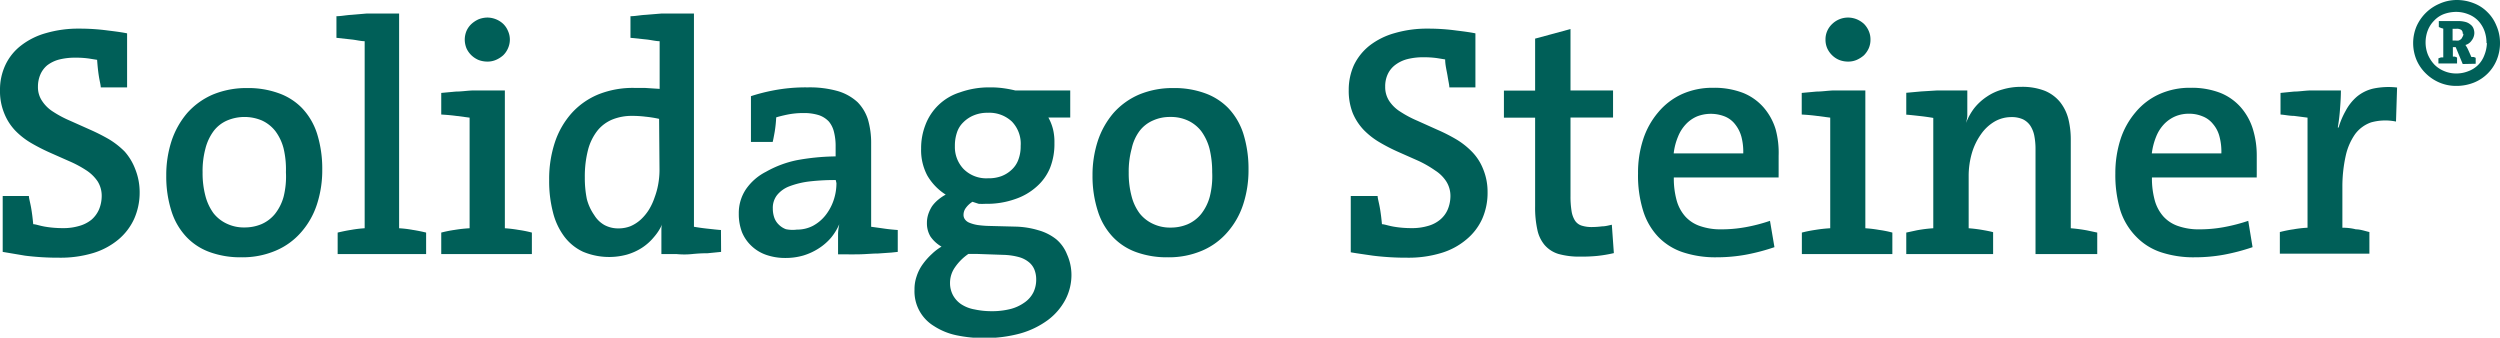
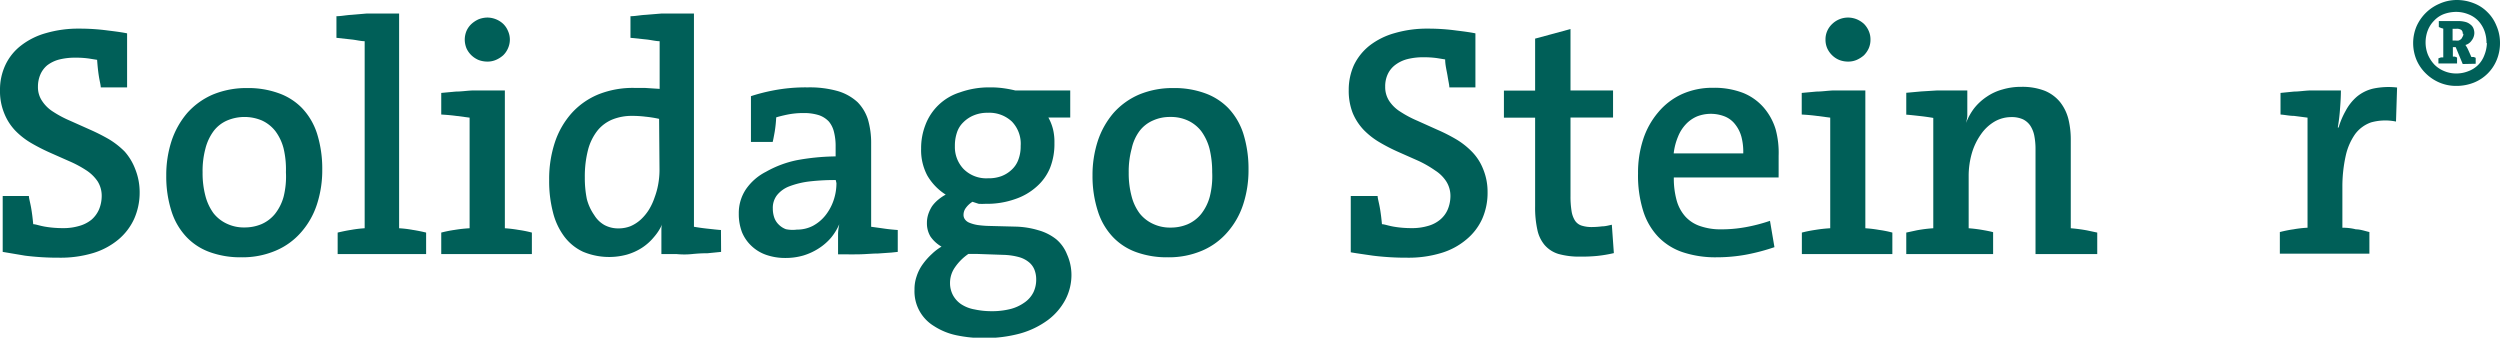
<svg xmlns="http://www.w3.org/2000/svg" id="Layer_1" data-name="Layer 1" width="185.1" height="25" viewBox="0 0 185.1 25">
  <title>solidago_logo</title>
  <g>
    <path d="M10.34,14.21a4.79,4.79,0,0,1-.41,2,4.35,4.35,0,0,1-1.17,1.53,5.34,5.34,0,0,1-1.88,1,8.38,8.38,0,0,1-2.49.34,19.68,19.68,0,0,1-2.53-.15L.2,18.65V14.51H2.14c0,.17.09.46.16.85s.12.81.16,1.24c.18,0,.46.11.86.18a7.86,7.86,0,0,0,1.33.11,4.08,4.08,0,0,0,1.21-.16,2.52,2.52,0,0,0,.91-.46,2.12,2.12,0,0,0,.56-.76,2.61,2.61,0,0,0,.2-1,2,2,0,0,0-.3-1.08,2.94,2.94,0,0,0-.81-.8,8.21,8.21,0,0,0-1.28-.69l-1.49-.66a14.41,14.41,0,0,1-1.36-.7,5.58,5.58,0,0,1-1.15-.9A4,4,0,0,1,.31,8.38,4.3,4.3,0,0,1,0,6.68,4.3,4.3,0,0,1,.4,4.81,3.92,3.92,0,0,1,1.56,3.37a5.35,5.35,0,0,1,1.85-.92,8.54,8.54,0,0,1,2.47-.33A15.53,15.53,0,0,1,8,2.26q1,.12,1.41.21v4H7.46c0-.17-.08-.45-.14-.83s-.1-.79-.13-1.21l-.63-.1a7.06,7.06,0,0,0-1-.06,4.8,4.8,0,0,0-1.19.14,2.5,2.5,0,0,0-.88.43A1.85,1.85,0,0,0,3,5.49a2.27,2.27,0,0,0-.19.93,1.81,1.81,0,0,0,.31,1.06,2.66,2.66,0,0,0,.81.79,8.06,8.06,0,0,0,1.26.67l1.5.67a14.81,14.81,0,0,1,1.38.7,6,6,0,0,1,1.16.91A4.17,4.17,0,0,1,10,12.49,4.59,4.59,0,0,1,10.34,14.21Z" style="fill: #005f58" />
    <path d="M23.86,12.56a8.13,8.13,0,0,1-.39,2.56,5.86,5.86,0,0,1-1.17,2.07,5.12,5.12,0,0,1-1.89,1.37,6.26,6.26,0,0,1-2.54.49,6.65,6.65,0,0,1-2.3-.37,4.46,4.46,0,0,1-1.75-1.12,4.93,4.93,0,0,1-1.12-1.91A8.43,8.43,0,0,1,12.31,13a8.13,8.13,0,0,1,.39-2.56,6.17,6.17,0,0,1,1.16-2.07A5.38,5.38,0,0,1,15.76,7a6.48,6.48,0,0,1,2.55-.48,6.59,6.59,0,0,1,2.29.37A4.5,4.5,0,0,1,22.36,8a4.93,4.93,0,0,1,1.12,1.91A8.69,8.69,0,0,1,23.86,12.56Zm-2.69.19A6.74,6.74,0,0,0,21,11a3.68,3.68,0,0,0-.61-1.29,2.68,2.68,0,0,0-1-.79,3.31,3.31,0,0,0-2.57,0,2.5,2.5,0,0,0-1,.78A3.7,3.7,0,0,0,15.21,11,6.42,6.42,0,0,0,15,12.77a6.58,6.58,0,0,0,.21,1.74,3.8,3.8,0,0,0,.6,1.28,2.7,2.7,0,0,0,1,.78,2.92,2.92,0,0,0,1.29.27,3.2,3.2,0,0,0,1.25-.24,2.65,2.65,0,0,0,1-.75,3.56,3.56,0,0,0,.65-1.29A6.17,6.17,0,0,0,21.17,12.75Z" style="fill: #005f58" />
    <path d="M25,18.81V17.22c.34-.08.67-.15,1-.2a8.52,8.52,0,0,1,1-.12V3.05c-.29,0-.61-.09-1-.13L24.91,2.8V1.2c.35,0,.71-.08,1.09-.1L27.17,1c.4,0,.8,0,1.2,0s.8,0,1.18,0V16.9a8.11,8.11,0,0,1,1,.12c.33.05.67.12,1,.2v1.59Z" style="fill: #005f58" />
    <path d="M32.67,18.81V17.22a9,9,0,0,1,1-.2,10,10,0,0,1,1.1-.12V8.71l-1-.13c-.38-.05-.75-.08-1.1-.1V6.88l1.08-.1c.39,0,.78-.06,1.19-.08l1.22,0h1.22V16.9a9.38,9.38,0,0,1,1,.12,8.54,8.54,0,0,1,1,.2v1.59ZM37.75,2.93a1.58,1.58,0,0,1-.14.65,1.6,1.6,0,0,1-.35.51,1.93,1.93,0,0,1-.53.34,1.56,1.56,0,0,1-.64.13,1.84,1.84,0,0,1-.66-.12,1.75,1.75,0,0,1-.53-.35,1.68,1.68,0,0,1-.36-.51,1.75,1.75,0,0,1-.13-.65,1.7,1.7,0,0,1,.13-.64,1.57,1.57,0,0,1,.36-.51,2,2,0,0,1,.53-.35,1.85,1.85,0,0,1,.66-.13,1.74,1.74,0,0,1,.64.13,1.72,1.72,0,0,1,.53.34,1.54,1.54,0,0,1,.35.52A1.53,1.53,0,0,1,37.75,2.93Z" style="fill: #005f58" />
    <path d="M53.39,18.65l-1,.1q-.56,0-1.14.06t-1.17,0q-.59,0-1.11,0c0-.16,0-.34,0-.53l0-.59c0-.2,0-.4,0-.6s0-.38.08-.54h0a3.79,3.79,0,0,1-.63,1,3.89,3.89,0,0,1-.88.79,4.23,4.23,0,0,1-1.12.51,5,5,0,0,1-3.25-.21,3.68,3.68,0,0,1-1.4-1.14,5,5,0,0,1-.83-1.79,9.14,9.14,0,0,1-.28-2.38,8.63,8.63,0,0,1,.43-2.81,6.14,6.14,0,0,1,1.26-2.17,5.47,5.47,0,0,1,2-1.38A6.87,6.87,0,0,1,47,6.51q.39,0,.75,0l1.09.07V3.05c-.29,0-.62-.09-1-.13L46.68,2.8V1.2c.35,0,.71-.08,1.1-.1L49,1c.41,0,.82,0,1.23,0S51,1,51.38,1V16.79c.29.05.62.1,1,.14s.7.08,1,.1ZM48.8,8.8a8.52,8.52,0,0,0-1-.16,8,8,0,0,0-1-.06,3.81,3.81,0,0,0-1.44.26,2.79,2.79,0,0,0-1.1.8,3.89,3.89,0,0,0-.71,1.41,7.82,7.82,0,0,0-.25,2.07,7.84,7.84,0,0,0,.15,1.62A3.69,3.69,0,0,0,44,15.93a2.09,2.09,0,0,0,.75.73,2.14,2.14,0,0,0,1.07.25,2.38,2.38,0,0,0,.88-.17,2.77,2.77,0,0,0,.75-.49,3.6,3.6,0,0,0,.6-.73,4.45,4.45,0,0,0,.42-.91,5.56,5.56,0,0,0,.27-1,6.09,6.09,0,0,0,.09-1Z" style="fill: #005f58" />
    <path d="M66.47,18.65,66,18.7l-1,.07c-.41,0-.87.05-1.39.06s-1,0-1.56,0c0-.6,0-1.09,0-1.46s.07-.64.09-.77l0,0a4.13,4.13,0,0,1-.61,1,4.08,4.08,0,0,1-.91.79,4.47,4.47,0,0,1-1.15.53,4.69,4.69,0,0,1-1.3.18,4.26,4.26,0,0,1-1.44-.23,3,3,0,0,1-1.1-.67,2.91,2.91,0,0,1-.69-1,3.77,3.77,0,0,1-.24-1.38,3.16,3.16,0,0,1,.53-1.81,4,4,0,0,1,1.48-1.29A7.8,7.8,0,0,1,59,11.86a16.72,16.72,0,0,1,2.87-.28v-.73a4.21,4.21,0,0,0-.12-1.07A1.89,1.89,0,0,0,61.37,9a1.81,1.81,0,0,0-.73-.47,3.66,3.66,0,0,0-1.13-.16,6,6,0,0,0-1.24.12c-.38.08-.64.15-.8.2a9.28,9.28,0,0,1-.11,1.06c-.06.34-.11.6-.15.76H55.6V7.12a13.17,13.17,0,0,1,1.58-.41,12.61,12.61,0,0,1,2.63-.24,7.64,7.64,0,0,1,2.24.28,3.7,3.7,0,0,1,1.45.82,3.22,3.22,0,0,1,.77,1.3,6.21,6.21,0,0,1,.23,1.76v6.16l.8.11c.37.06.76.1,1.17.13Zm-4.59-5.32a16.35,16.35,0,0,0-2,.11,6.26,6.26,0,0,0-1.45.36,2.14,2.14,0,0,0-.9.65,1.53,1.53,0,0,0-.31,1,2,2,0,0,0,.11.67,1.32,1.32,0,0,0,.33.51,1.46,1.46,0,0,0,.53.34A2.4,2.4,0,0,0,59,17a2.54,2.54,0,0,0,1.19-.28,3,3,0,0,0,.93-.78,3.72,3.72,0,0,0,.6-1.11,3.93,3.93,0,0,0,.21-1.27Z" style="fill: #005f58" />
    <path d="M79.33,20.35a3.94,3.94,0,0,1-.45,1.84,4.54,4.54,0,0,1-1.3,1.51,6.36,6.36,0,0,1-2.08,1,9.89,9.89,0,0,1-2.57.33,9.72,9.72,0,0,1-2.13-.21,4.87,4.87,0,0,1-1.65-.68,3,3,0,0,1-1.44-2.69,2.9,2.9,0,0,1,.16-1,3.2,3.2,0,0,1,.46-.9A4.9,4.9,0,0,1,69,18.8a3.81,3.81,0,0,1,.71-.54,2.52,2.52,0,0,1-.82-.75,1.89,1.89,0,0,1-.26-1,2.05,2.05,0,0,1,.1-.65,2.66,2.66,0,0,1,.28-.59,2.56,2.56,0,0,1,.45-.48,3.24,3.24,0,0,1,.56-.38A4.15,4.15,0,0,1,68.66,13a4,4,0,0,1-.46-2,4.74,4.74,0,0,1,.31-1.73,4,4,0,0,1,2.56-2.43,6.37,6.37,0,0,1,2.21-.37,6.8,6.8,0,0,1,1,.06,8.76,8.76,0,0,1,.9.17h4.06v2H77.62a3.57,3.57,0,0,1,.35.89,4,4,0,0,1,.1,1,4.81,4.81,0,0,1-.32,1.83,3.75,3.75,0,0,1-1,1.4,4.53,4.53,0,0,1-1.59.92,6.23,6.23,0,0,1-2.2.35,4.07,4.07,0,0,1-.5,0L72,14.94a1.76,1.76,0,0,0-.5.47.85.85,0,0,0-.16.47.56.56,0,0,0,.11.37.73.73,0,0,0,.32.24,2.71,2.71,0,0,0,.61.17,7.35,7.35,0,0,0,.91.07l1.94.05a6.34,6.34,0,0,1,1.66.27,3.73,3.73,0,0,1,1.32.67A2.8,2.8,0,0,1,79,18.83,3.71,3.71,0,0,1,79.33,20.35Zm-2.61.32a1.94,1.94,0,0,0-.13-.7,1.37,1.37,0,0,0-.4-.55,2,2,0,0,0-.73-.38,4.85,4.85,0,0,0-1.16-.17l-2-.07H71.7a3.84,3.84,0,0,0-1,1,2,2,0,0,0-.36,1.15,1.91,1.91,0,0,0,.21.89,1.89,1.89,0,0,0,.61.68,2.62,2.62,0,0,0,1,.39,5.83,5.83,0,0,0,1.21.13,5.58,5.58,0,0,0,1.48-.17,3.13,3.13,0,0,0,1-.47,2,2,0,0,0,.67-.77A2.17,2.17,0,0,0,76.72,20.67Zm-1.15-9.86A2.36,2.36,0,0,0,74.92,9a2.43,2.43,0,0,0-1.77-.65,2.62,2.62,0,0,0-1.05.19,2.35,2.35,0,0,0-.77.51,1.83,1.83,0,0,0-.48.77,3,3,0,0,0-.15,1,2.35,2.35,0,0,0,.65,1.7,2.37,2.37,0,0,0,1.8.68,2.69,2.69,0,0,0,1-.16,2.26,2.26,0,0,0,.75-.47,1.87,1.87,0,0,0,.5-.75A2.73,2.73,0,0,0,75.57,10.81Z" style="fill: #005f58" />
    <path d="M92.44,12.56a8.13,8.13,0,0,1-.39,2.56,5.86,5.86,0,0,1-1.17,2.07A5.12,5.12,0,0,1,89,18.56a6.26,6.26,0,0,1-2.54.49,6.65,6.65,0,0,1-2.3-.37,4.46,4.46,0,0,1-1.75-1.12,4.93,4.93,0,0,1-1.12-1.91A8.43,8.43,0,0,1,80.89,13a8.13,8.13,0,0,1,.39-2.56,6.17,6.17,0,0,1,1.16-2.07A5.38,5.38,0,0,1,84.34,7a6.44,6.44,0,0,1,2.55-.48,6.59,6.59,0,0,1,2.29.37A4.57,4.57,0,0,1,90.94,8a4.93,4.93,0,0,1,1.12,1.91A8.69,8.69,0,0,1,92.44,12.56Zm-2.69.19a7.2,7.2,0,0,0-.2-1.75,3.86,3.86,0,0,0-.61-1.29,2.68,2.68,0,0,0-1-.79,3,3,0,0,0-1.3-.26,3,3,0,0,0-1.27.26,2.5,2.5,0,0,0-1,.78A3.38,3.38,0,0,0,83.79,11a6.42,6.42,0,0,0-.22,1.78,6.58,6.58,0,0,0,.21,1.74,3.62,3.62,0,0,0,.6,1.28,2.7,2.7,0,0,0,1,.78,2.92,2.92,0,0,0,1.29.27,3.2,3.2,0,0,0,1.25-.24,2.65,2.65,0,0,0,1-.75,3.56,3.56,0,0,0,.65-1.29A6.17,6.17,0,0,0,89.75,12.75Z" style="fill: #005f58" />
    <path d="M110.14,14.21a4.78,4.78,0,0,1-.4,2,4.26,4.26,0,0,1-1.18,1.53,5.17,5.17,0,0,1-1.88,1,8.31,8.31,0,0,1-2.48.34,19.84,19.84,0,0,1-2.54-.15c-.77-.11-1.32-.19-1.65-.25V14.51H102c0,.17.09.46.16.85s.12.81.16,1.24c.17,0,.46.11.86.18a7.69,7.69,0,0,0,1.33.11,4.12,4.12,0,0,0,1.21-.16,2.39,2.39,0,0,0,.9-.46,2,2,0,0,0,.57-.76,2.61,2.61,0,0,0,.2-1,2,2,0,0,0-.31-1.08,2.69,2.69,0,0,0-.81-.8A8.07,8.07,0,0,0,105,11.9l-1.49-.66a13.29,13.29,0,0,1-1.36-.7,5.64,5.64,0,0,1-1.16-.9,4.12,4.12,0,0,1-.83-1.26,4.49,4.49,0,0,1-.3-1.7,4.44,4.44,0,0,1,.39-1.87,4.13,4.13,0,0,1,1.16-1.44,5.4,5.4,0,0,1,1.86-.92,8.51,8.51,0,0,1,2.46-.33,15.31,15.31,0,0,1,2.1.14q1,.12,1.41.21v4h-1.93c0-.17-.07-.45-.13-.83S107,4.82,107,4.4l-.62-.1a7.06,7.06,0,0,0-1-.06,4.74,4.74,0,0,0-1.19.14,2.55,2.55,0,0,0-.89.43,1.82,1.82,0,0,0-.55.68,2.12,2.12,0,0,0-.19.93,1.88,1.88,0,0,0,.3,1.06,2.7,2.7,0,0,0,.82.79,8.06,8.06,0,0,0,1.26.67l1.49.67a12.68,12.68,0,0,1,1.38.7,5.68,5.68,0,0,1,1.16.91,3.83,3.83,0,0,1,.83,1.27A4.4,4.4,0,0,1,110.14,14.21Z" style="fill: #005f58" />
    <path d="M119.49,18.74a9.84,9.84,0,0,1-1.25.21A11.87,11.87,0,0,1,117,19a5.67,5.67,0,0,1-1.62-.2,2.21,2.21,0,0,1-1-.64,2.55,2.55,0,0,1-.55-1.13,7.62,7.62,0,0,1-.17-1.74V8.71h-2.31v-2h2.31V2.86l2.62-.71V6.7h3.15v2h-3.15v5.82a6.71,6.71,0,0,0,.08,1.12,1.85,1.85,0,0,0,.25.69.93.93,0,0,0,.48.37,2.41,2.41,0,0,0,.77.11,6.3,6.3,0,0,0,.75-.05c.25,0,.49-.07.73-.12Z" style="fill: #005f58" />
    <path d="M131.69,11.53c0,.19,0,.38,0,.57s0,.35,0,.5,0,.27,0,.36a1.53,1.53,0,0,0,0,.18h-7.76a6.12,6.12,0,0,0,.21,1.7,3,3,0,0,0,.64,1.19,2.59,2.59,0,0,0,1.1.71,4.57,4.57,0,0,0,1.56.24,10,10,0,0,0,1.8-.16,12.38,12.38,0,0,0,1.81-.47l.33,1.95a15.15,15.15,0,0,1-2.13.56,12.12,12.12,0,0,1-2.13.19,7.67,7.67,0,0,1-2.51-.37,4.52,4.52,0,0,1-1.83-1.14,4.9,4.9,0,0,1-1.12-1.93,8.79,8.79,0,0,1-.38-2.77,7.92,7.92,0,0,1,.38-2.52,5.88,5.88,0,0,1,1.11-2,5,5,0,0,1,1.76-1.35,5.51,5.51,0,0,1,2.33-.47,5.89,5.89,0,0,1,2.2.38,4,4,0,0,1,1.53,1.09,4.43,4.43,0,0,1,.88,1.61A6.63,6.63,0,0,1,131.69,11.53Zm-2.62-.17a4.35,4.35,0,0,0-.14-1.25,2.56,2.56,0,0,0-.48-.93,1.84,1.84,0,0,0-.78-.57,2.83,2.83,0,0,0-2,0,2.44,2.44,0,0,0-.84.58,2.9,2.9,0,0,0-.59.93,4.5,4.5,0,0,0-.32,1.24Z" style="fill: #005f58" />
    <path d="M133.41,18.81V17.22a9.7,9.7,0,0,1,1-.2,10,10,0,0,1,1.1-.12V8.71l-1-.13c-.38-.05-.75-.08-1.11-.1V6.88l1.09-.1c.38,0,.78-.06,1.18-.08l1.23,0h1.21V16.9a8.87,8.87,0,0,1,1,.12,7.7,7.7,0,0,1,1,.2v1.59Zm5.08-15.88a1.57,1.57,0,0,1-.13.65,1.78,1.78,0,0,1-.35.51,2.09,2.09,0,0,1-.53.34,1.57,1.57,0,0,1-.65.13,1.78,1.78,0,0,1-.65-.12,1.63,1.63,0,0,1-.53-.35,1.68,1.68,0,0,1-.36-.51,1.57,1.57,0,0,1-.13-.65,1.53,1.53,0,0,1,.13-.64,1.57,1.57,0,0,1,.36-.51,1.69,1.69,0,0,1,1.18-.48,1.75,1.75,0,0,1,.65.13,1.85,1.85,0,0,1,.53.34,1.7,1.7,0,0,1,.35.52A1.53,1.53,0,0,1,138.49,2.93Z" style="fill: #005f58" />
    <path d="M150.71,18.81V11.05a5.23,5.23,0,0,0-.09-1,2.11,2.11,0,0,0-.3-.75,1.4,1.4,0,0,0-.55-.47,2,2,0,0,0-.85-.16,2.48,2.48,0,0,0-1.24.33,3.17,3.17,0,0,0-1,.93,4.68,4.68,0,0,0-.68,1.4,6.1,6.1,0,0,0-.24,1.74V16.9a10.61,10.61,0,0,1,1.1.14c.34.06.57.11.71.15v1.62h-6.43V17.22l.79-.17a10.25,10.25,0,0,1,1.21-.15V8.73c-.3-.05-.63-.1-1-.14s-.7-.08-1-.1V6.87l1.1-.1,1.14-.07,1.17,0,1.11,0c0,.17,0,.36,0,.56s0,.42,0,.64,0,.43,0,.64-.06.4-.09.56l0,0A4.26,4.26,0,0,1,146.18,8a4.07,4.07,0,0,1,.92-.84,3.86,3.86,0,0,1,1.18-.54,4.77,4.77,0,0,1,1.39-.19,4.58,4.58,0,0,1,1.72.29,2.88,2.88,0,0,1,1.14.84,3.35,3.35,0,0,1,.61,1.24,6.39,6.39,0,0,1,.18,1.57V16.9a11.93,11.93,0,0,1,1.21.16l.75.16v1.59Z" style="fill: #005f58" />
-     <path d="M167.09,11.53c0,.19,0,.38,0,.57s0,.35,0,.5,0,.27,0,.36a1.53,1.53,0,0,0,0,.18h-7.76a6.12,6.12,0,0,0,.21,1.7,3,3,0,0,0,.64,1.19,2.59,2.59,0,0,0,1.1.71,4.59,4.59,0,0,0,1.57.24,9.93,9.93,0,0,0,1.79-.16,12.84,12.84,0,0,0,1.82-.47l.32,1.95a15.15,15.15,0,0,1-2.13.56,12,12,0,0,1-2.13.19,7.67,7.67,0,0,1-2.51-.37,4.52,4.52,0,0,1-1.83-1.14A4.9,4.9,0,0,1,157,15.61a9.09,9.09,0,0,1-.38-2.77,8.21,8.21,0,0,1,.38-2.52,5.88,5.88,0,0,1,1.11-2,4.92,4.92,0,0,1,1.77-1.35,5.47,5.47,0,0,1,2.32-.47,5.85,5.85,0,0,1,2.2.38,4,4,0,0,1,1.53,1.09,4.43,4.43,0,0,1,.88,1.61A6.63,6.63,0,0,1,167.09,11.53Zm-2.62-.17a4.35,4.35,0,0,0-.14-1.25,2.29,2.29,0,0,0-.48-.93,1.84,1.84,0,0,0-.78-.57,2.56,2.56,0,0,0-1-.19,2.59,2.59,0,0,0-1,.19,2.53,2.53,0,0,0-.84.58,2.9,2.9,0,0,0-.59.93,4.89,4.89,0,0,0-.32,1.24Z" style="fill: #005f58" />
    <path d="M177.4,9a3.93,3.93,0,0,0-1.84.06,2.5,2.5,0,0,0-1.18.86,4.45,4.45,0,0,0-.7,1.6,10.55,10.55,0,0,0-.25,2.34v3q.54,0,1,.12c.33,0,.65.12,1,.2v1.6H168.8v-1.6c.32-.08.64-.15,1-.2a8.41,8.41,0,0,1,1.05-.12V8.71l-1-.13c-.34,0-.69-.08-1-.1V6.88l1-.1c.34,0,.72-.06,1.12-.08l1.2,0h1.15q0,.54-.06,1.29a13.37,13.37,0,0,1-.17,1.45l.06,0a5.88,5.88,0,0,1,.52-1.23,3.61,3.61,0,0,1,.83-1.05,2.93,2.93,0,0,1,1.21-.6,5.51,5.51,0,0,1,1.77-.08Z" style="fill: #005f58" />
    <path d="M185.1,3.18a3.27,3.27,0,0,1-.24,1.25,3.05,3.05,0,0,1-1.73,1.7,3.47,3.47,0,0,1-1.25.23,3.13,3.13,0,0,1-1.27-.25,3.23,3.23,0,0,1-1-.67,3.12,3.12,0,0,1-.69-1,3.24,3.24,0,0,1-.25-1.25,3.19,3.19,0,0,1,.25-1.24,3.28,3.28,0,0,1,.69-1,3.27,3.27,0,0,1,1-.67A3.12,3.12,0,0,1,181.88,0a3.43,3.43,0,0,1,1.28.24,2.83,2.83,0,0,1,1,.65,2.89,2.89,0,0,1,.67,1A3.14,3.14,0,0,1,185.1,3.18Zm-1,0a2.6,2.6,0,0,0-.15-.89,2.23,2.23,0,0,0-.46-.75,2,2,0,0,0-.75-.49,2.43,2.43,0,0,0-.89-.17,2.75,2.75,0,0,0-.9.16,1.92,1.92,0,0,0-.73.49,2.08,2.08,0,0,0-.47.73,2.5,2.5,0,0,0-.16.88,2.44,2.44,0,0,0,.17.9,2.48,2.48,0,0,0,.48.74,2.16,2.16,0,0,0,.72.48,2.25,2.25,0,0,0,.89.18,2.37,2.37,0,0,0,.88-.16,2,2,0,0,0,.73-.45,2,2,0,0,0,.48-.74A2.61,2.61,0,0,0,184.13,3.2Zm-1.76,1.56-.52-1.25h-.21v.7l.15,0,.16.07v.44h-1.38V4.32l.19-.07.17,0V2.12l-.17-.05L180.57,2V1.56H182a2,2,0,0,1,.52.06.91.91,0,0,1,.37.18.67.67,0,0,1,.23.27.92.92,0,0,1,.08.38A.93.93,0,0,1,183,3a.82.82,0,0,1-.46.33l.12.19.08.16.24.54.18,0,.14.06v.44Zm0-2.25a.33.33,0,0,0-.1-.27.58.58,0,0,0-.36-.09h-.29V3h.21a.83.83,0,0,0,.24,0,.55.55,0,0,0,.17-.1.36.36,0,0,0,.1-.15A.41.41,0,0,0,182.39,2.51Z" style="fill: #005f58" />
  </g>
</svg>